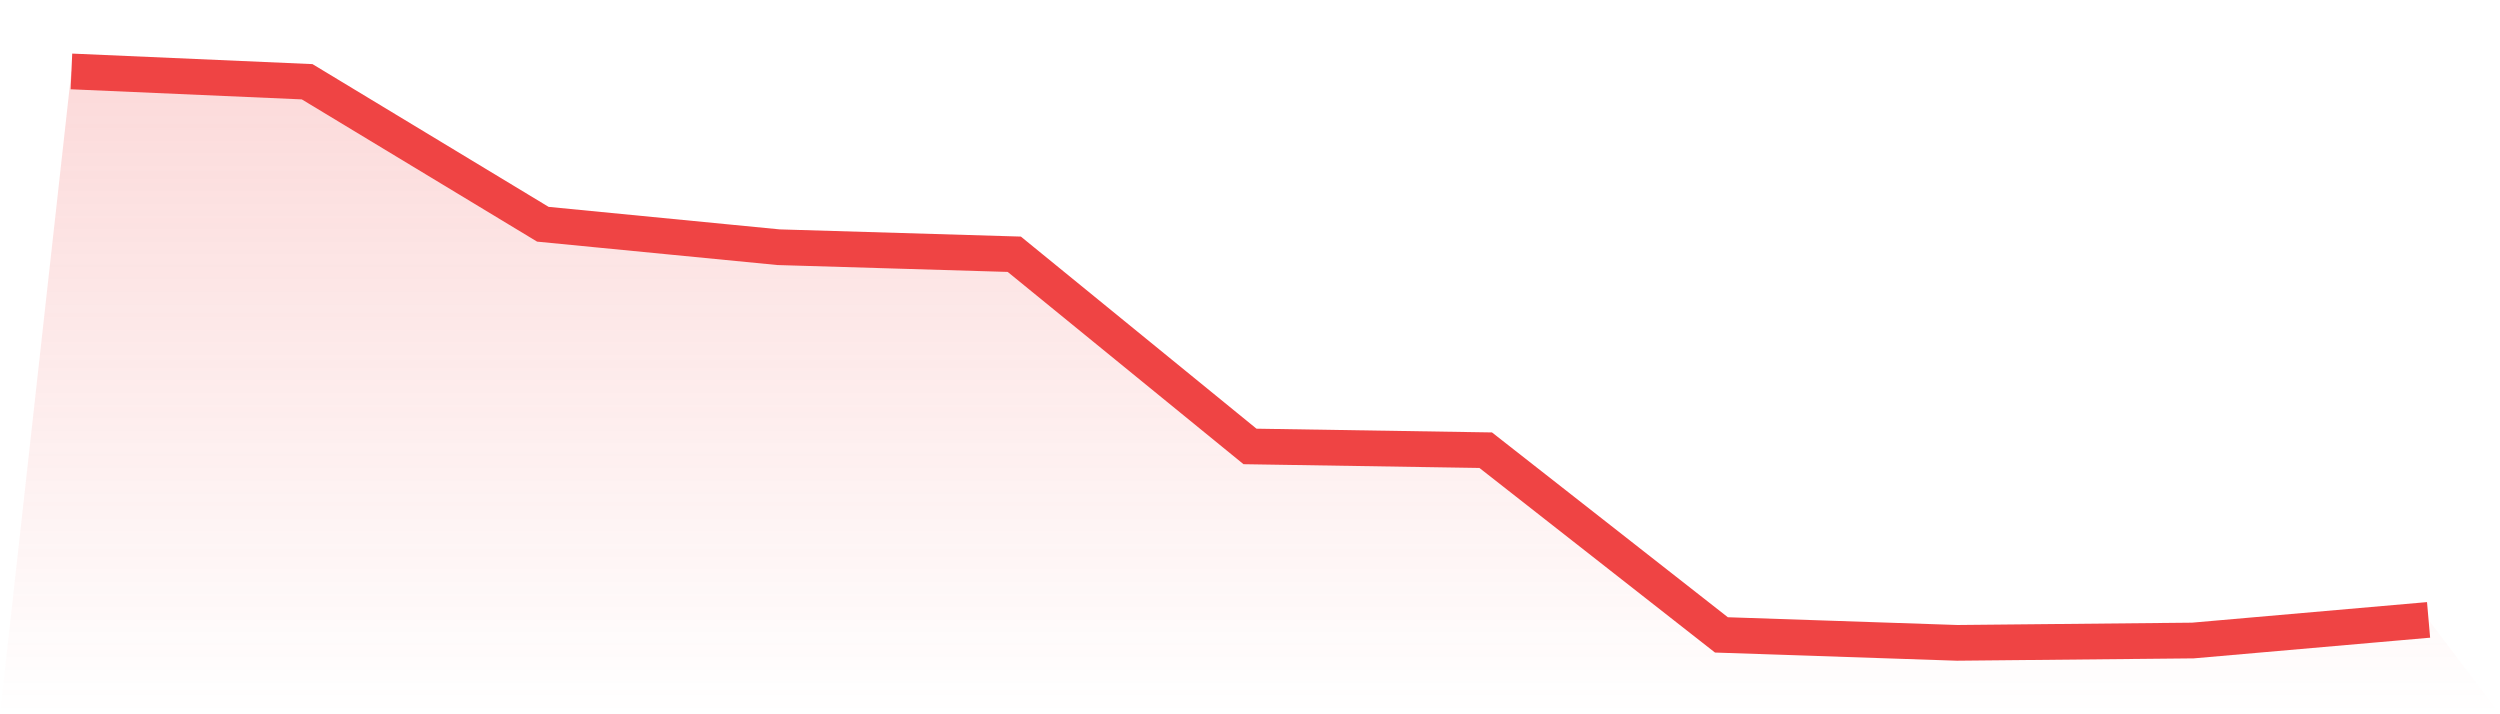
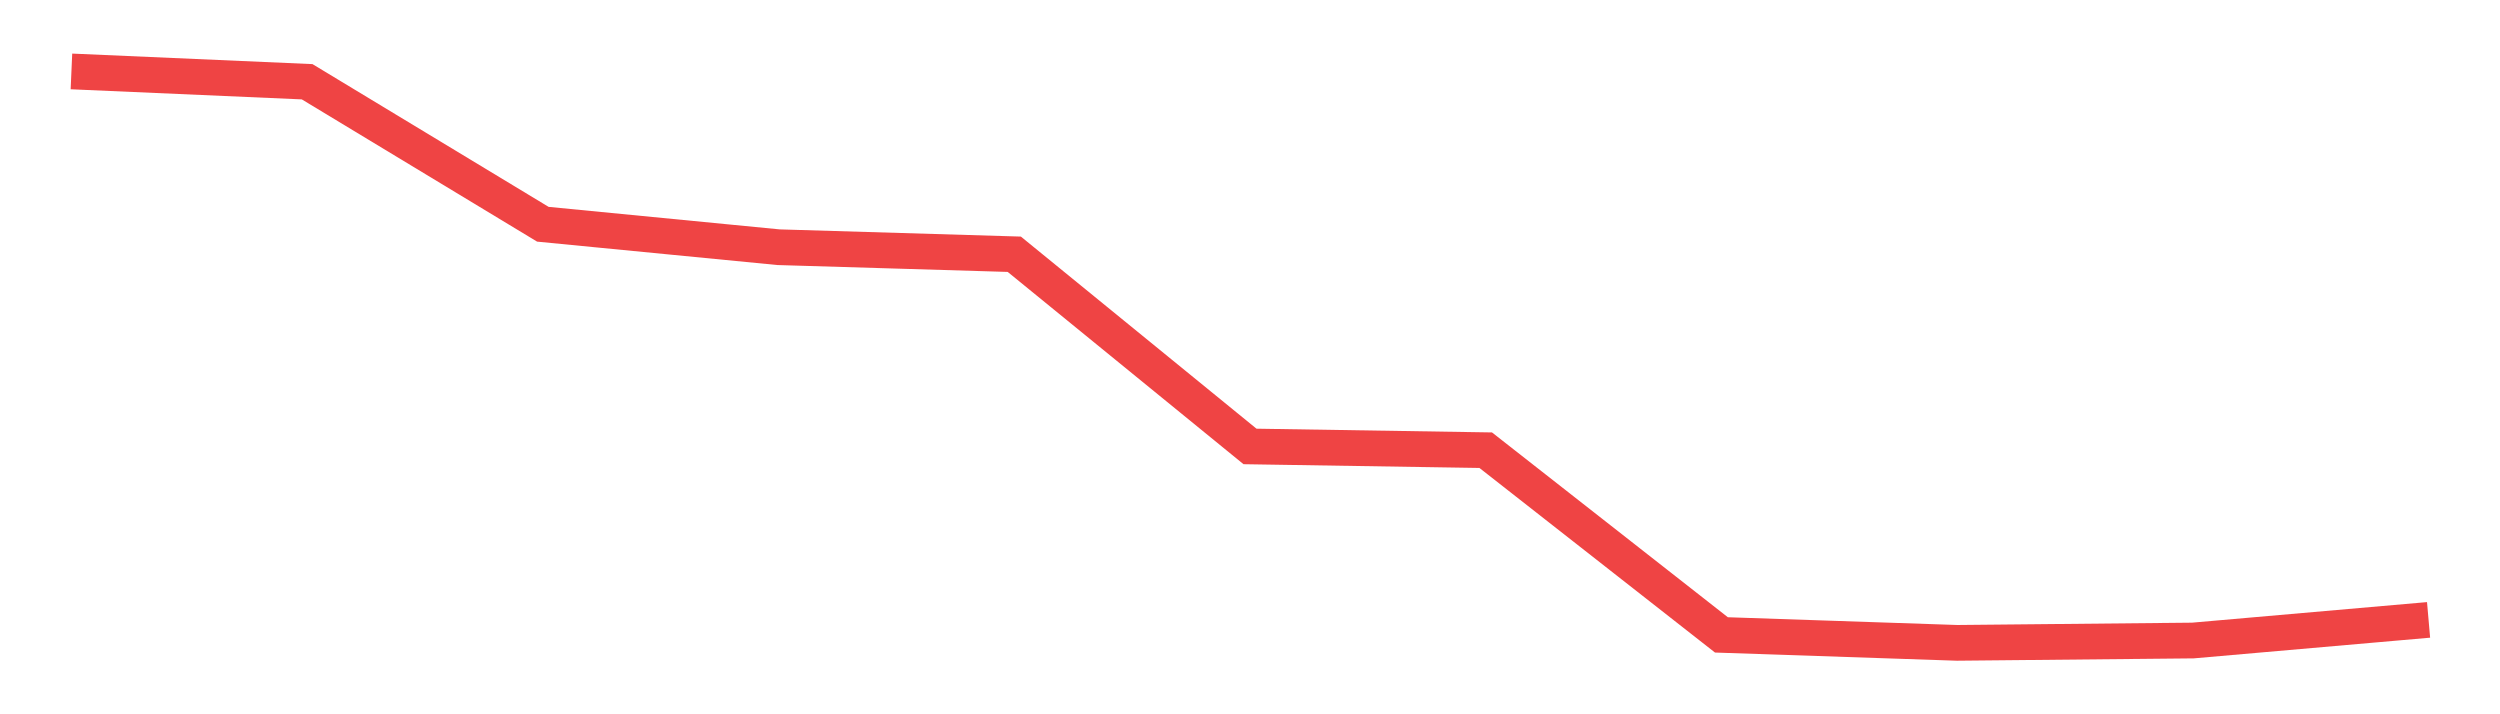
<svg xmlns="http://www.w3.org/2000/svg" viewBox="0 0 140 40">
  <defs>
    <linearGradient id="gradient" x1="0" x2="0" y1="0" y2="1">
      <stop offset="0%" stop-color="#ef4444" stop-opacity="0.2" />
      <stop offset="100%" stop-color="#ef4444" stop-opacity="0" />
    </linearGradient>
  </defs>
-   <path d="M4,4 L4,4 L17.2,4.578 L30.4,12.558 L43.6,13.844 L56.8,14.238 L70,25.001 L83.2,25.211 L96.4,35.554 L109.6,36 L122.8,35.869 L136,34.714 L140,40 L0,40 z" fill="url(#gradient)" />
  <path d="M4,4 L4,4 L17.2,4.578 L30.4,12.558 L43.6,13.844 L56.8,14.238 L70,25.001 L83.2,25.211 L96.4,35.554 L109.6,36 L122.8,35.869 L136,34.714" fill="none" stroke="#ef4444" stroke-width="2" />
</svg>